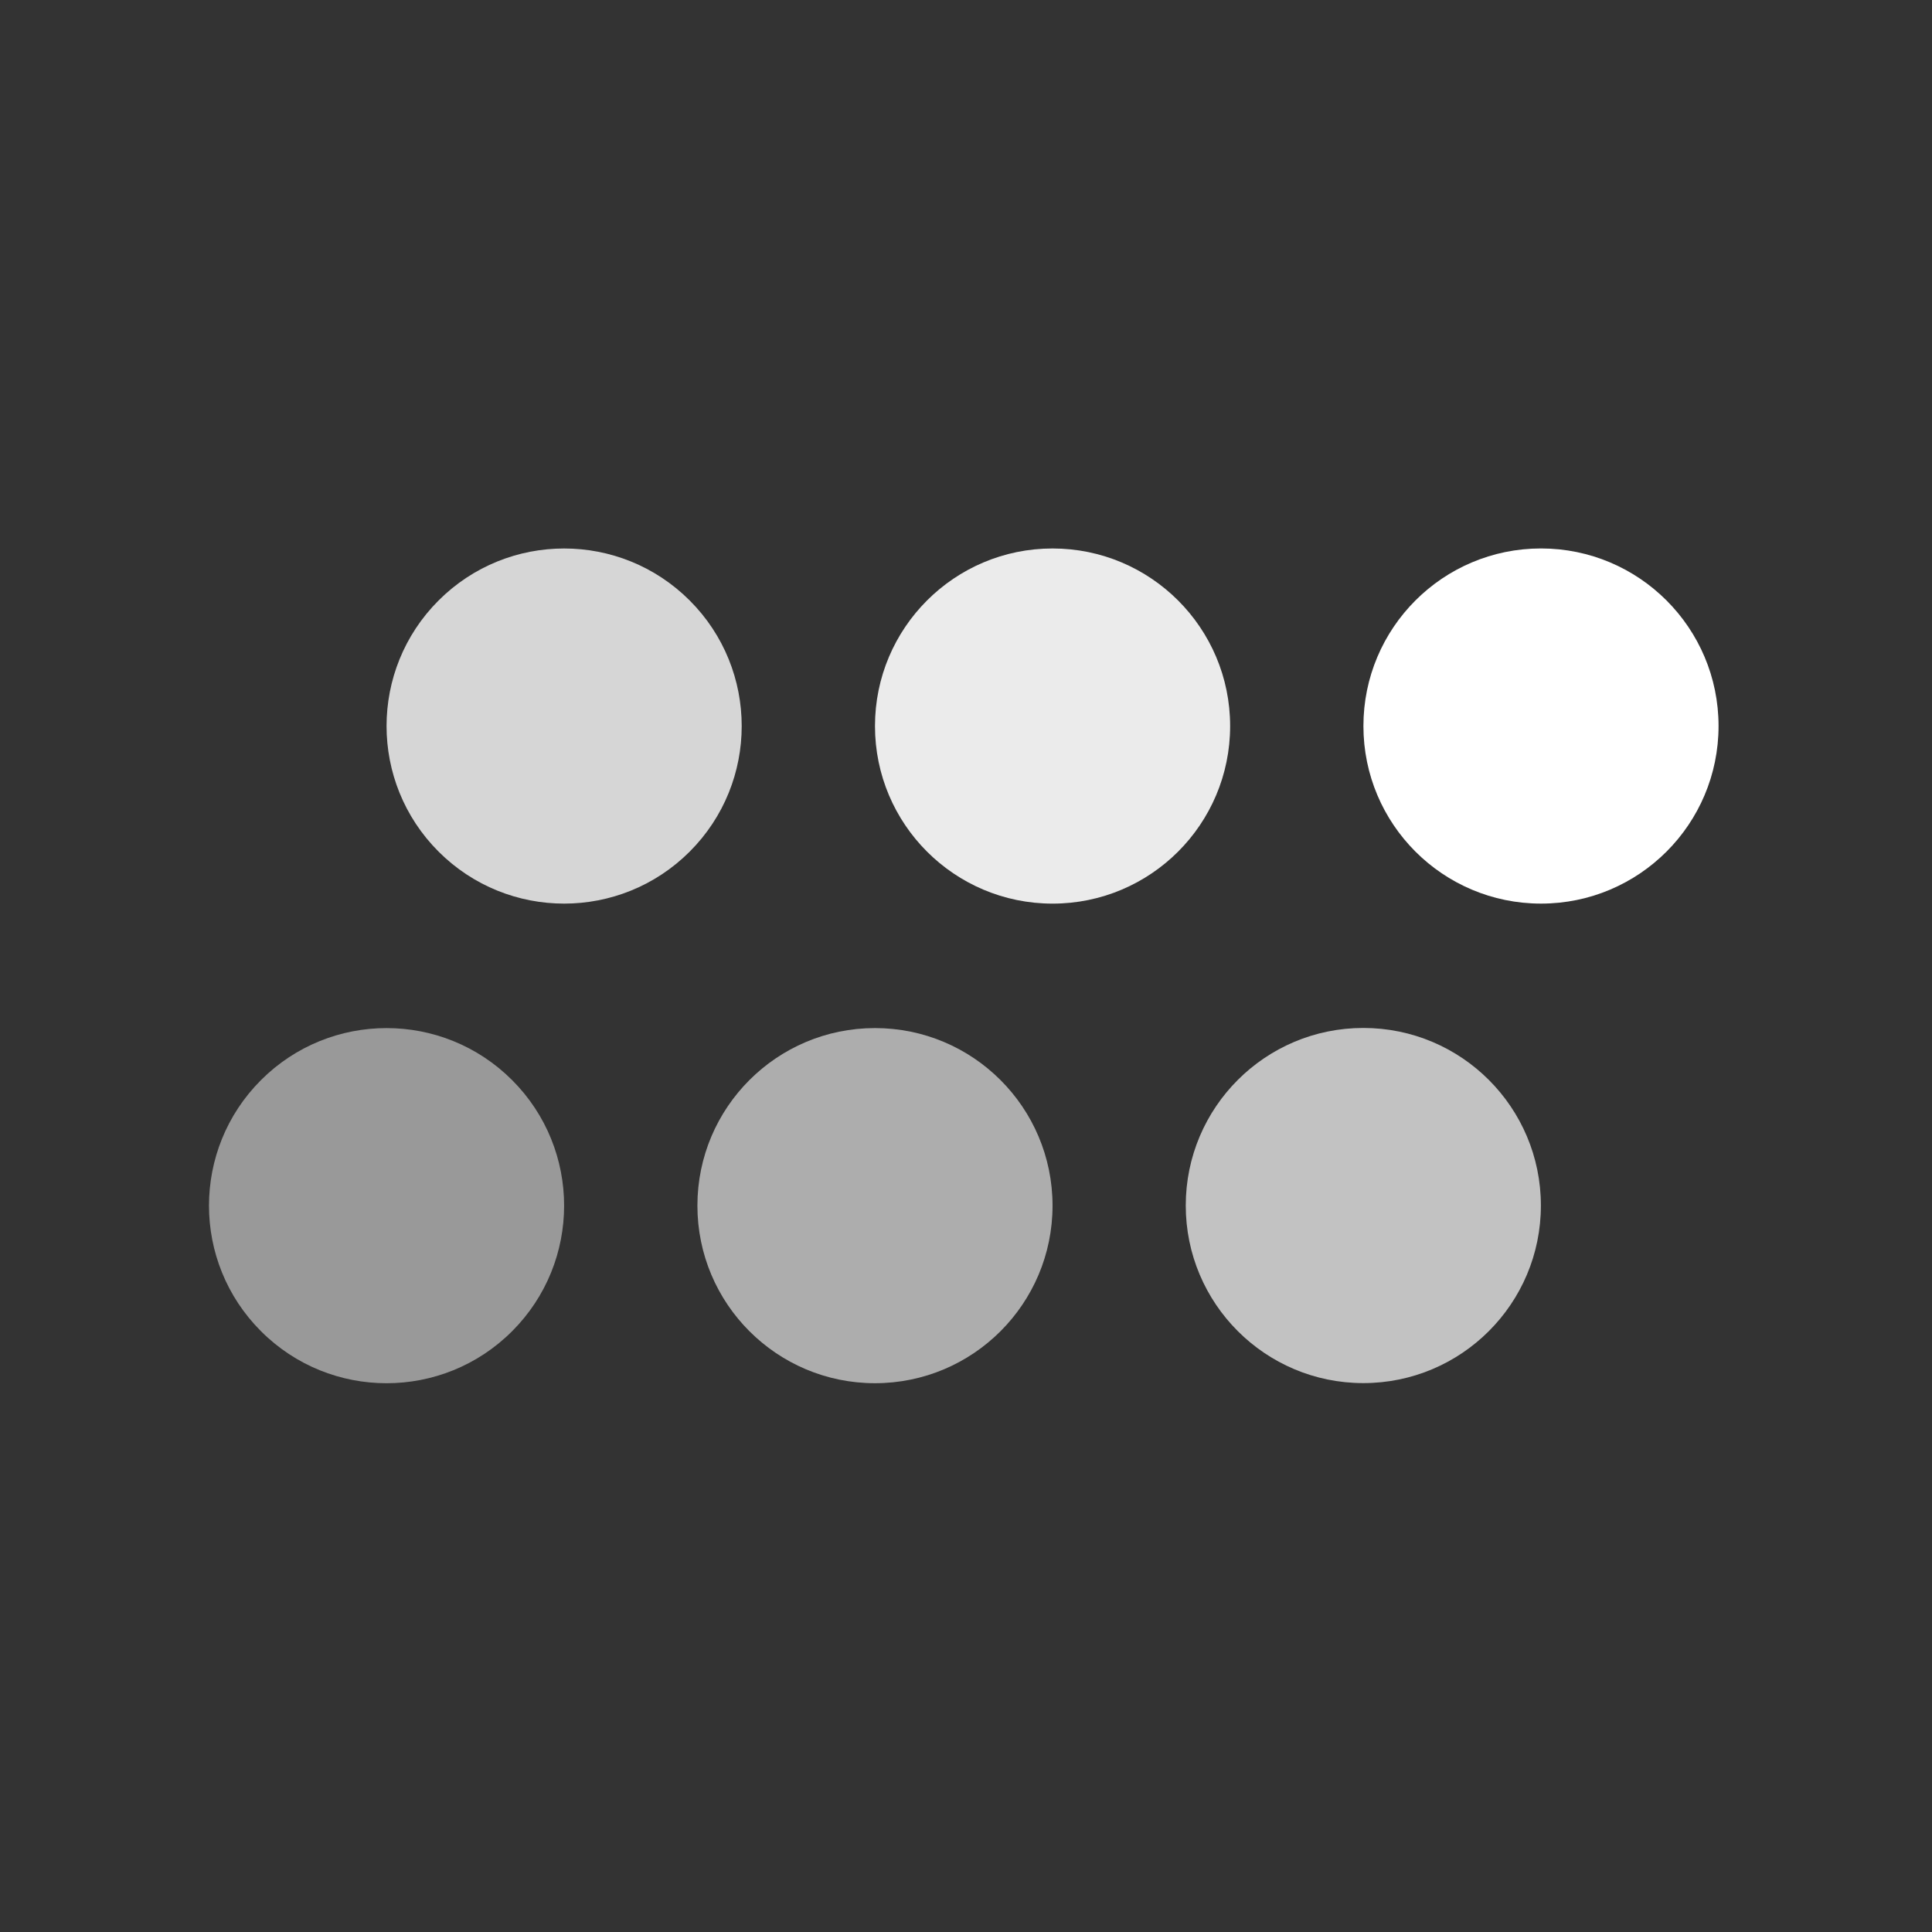
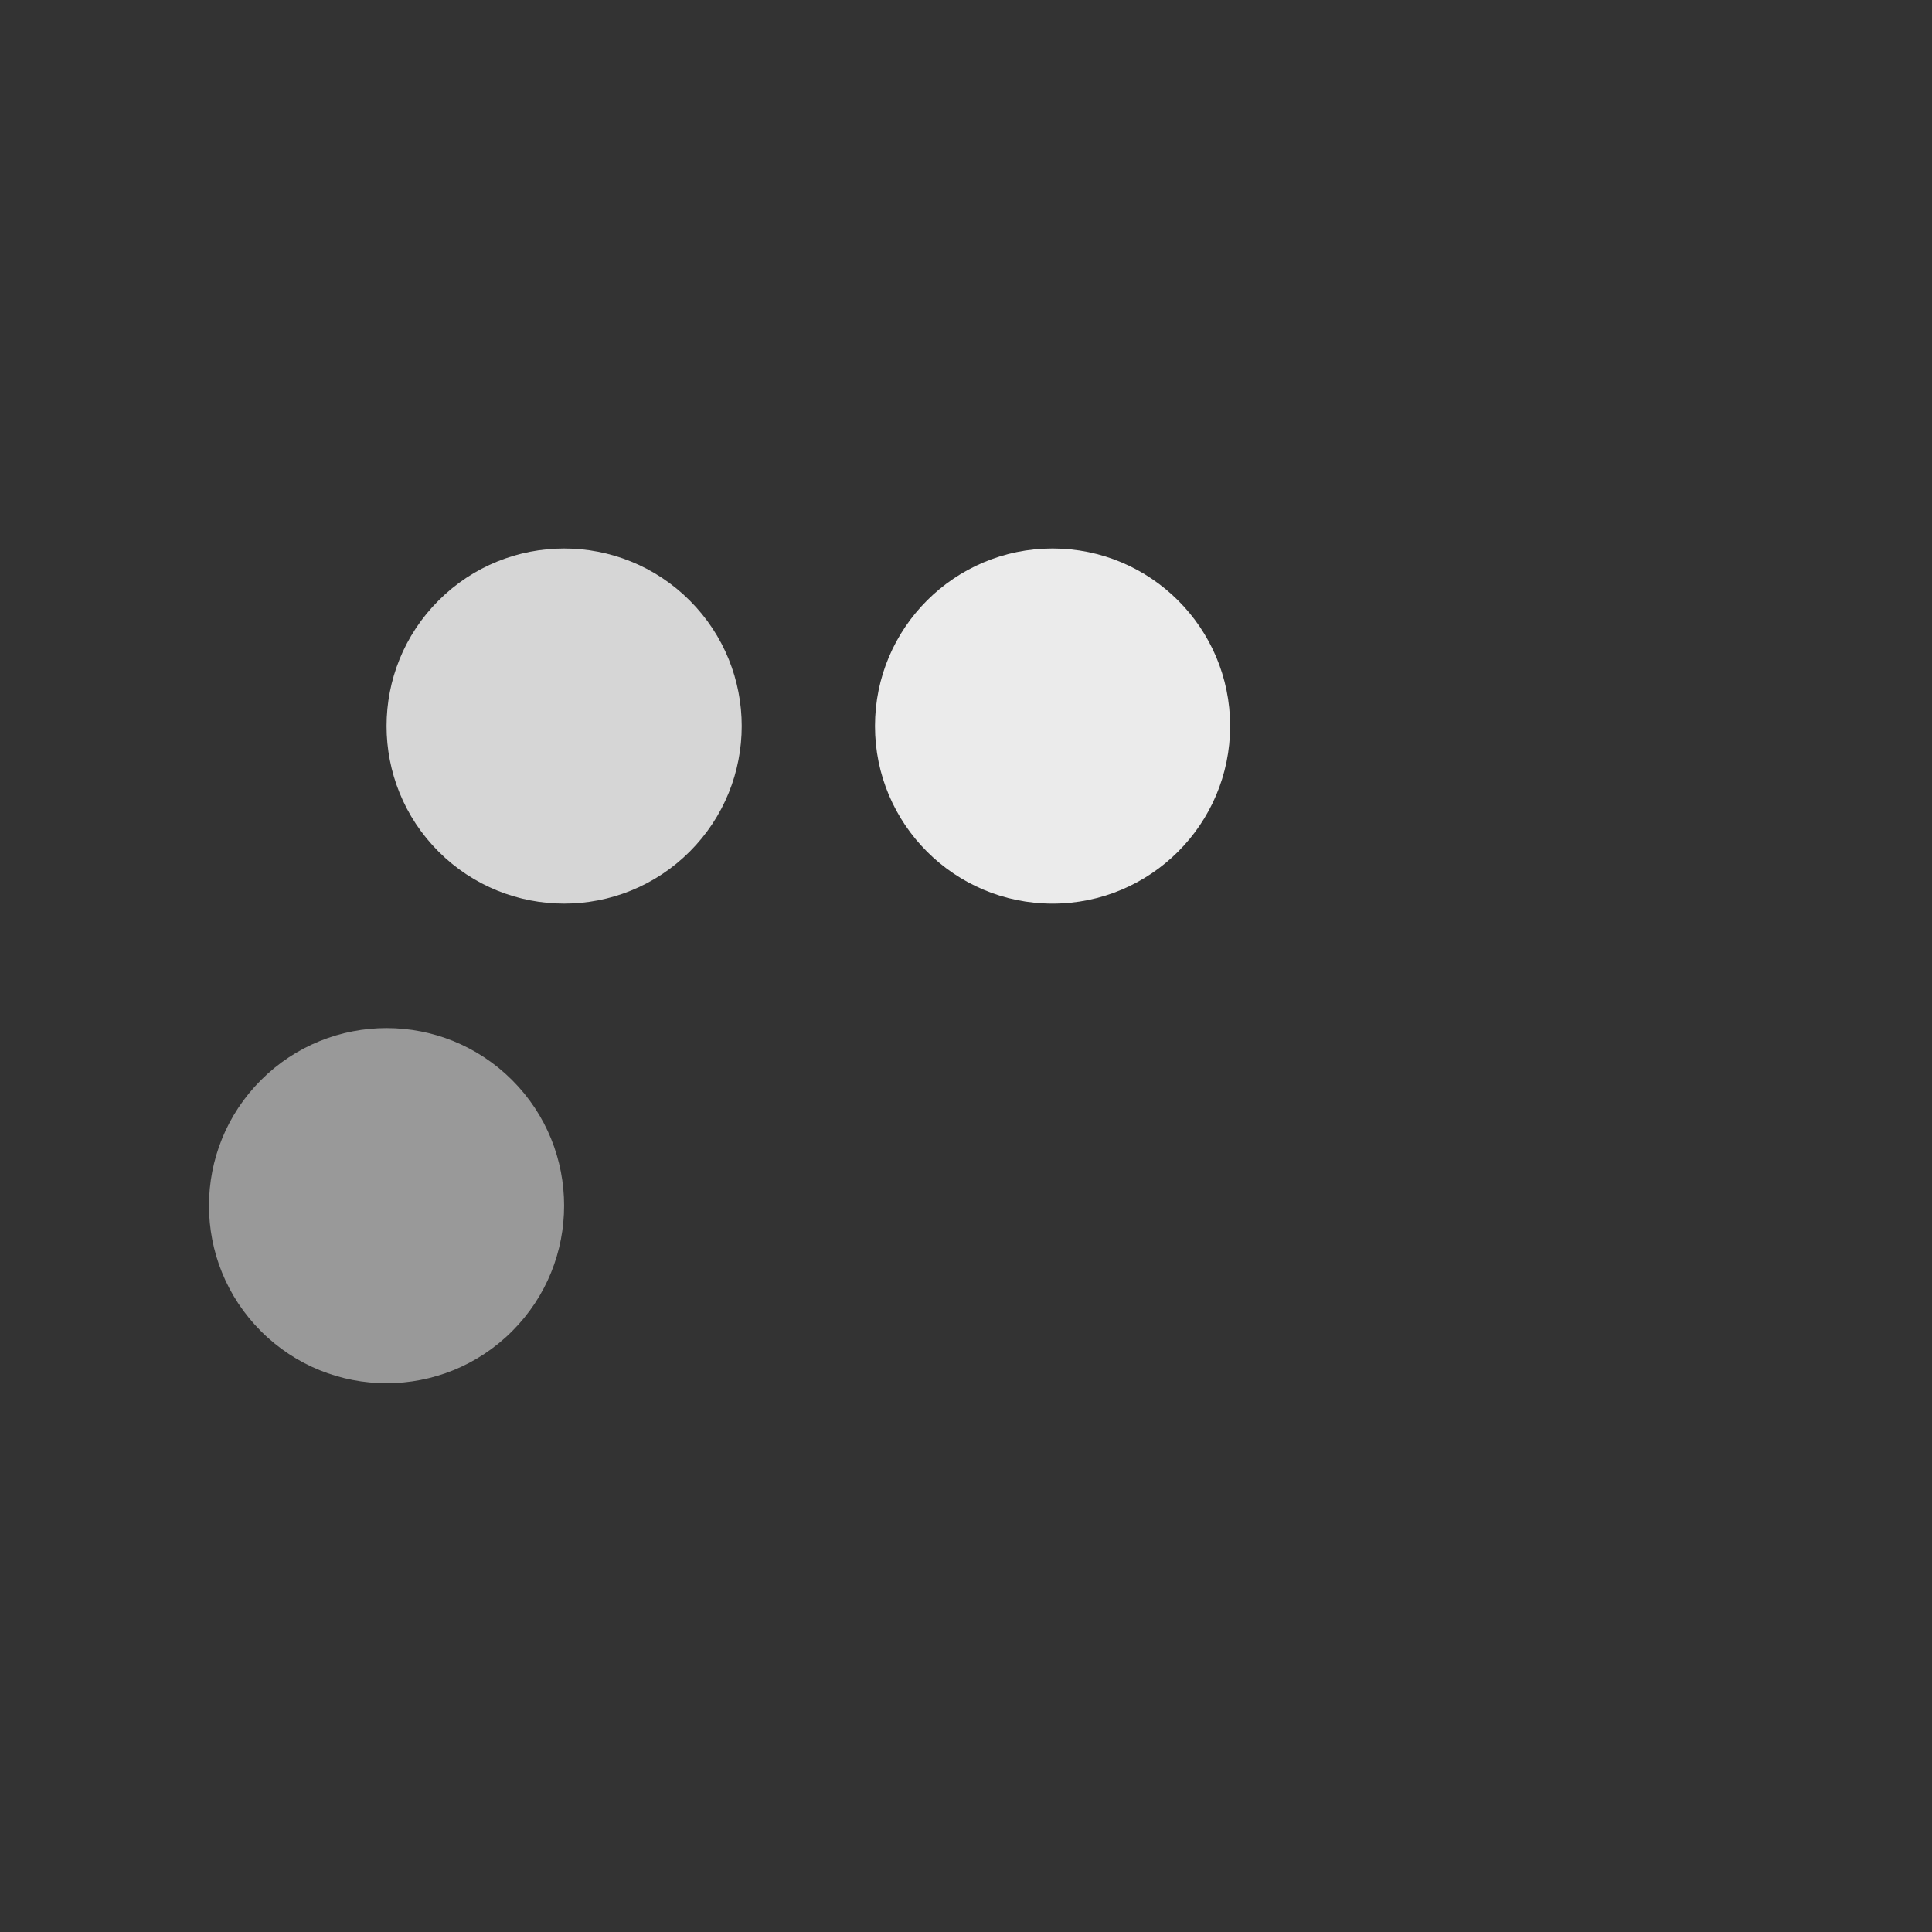
<svg xmlns="http://www.w3.org/2000/svg" width="91" height="91" viewBox="0 0 91 91" fill="none">
  <rect x="0" y="0" width="91" height="91" fill="#333333" stroke="none" />
-   <path d="M72.583 42.561C77.202 42.561 80.946 38.816 80.946 34.197C80.946 29.578 77.202 25.833 72.583 25.833C67.963 25.833 64.219 29.578 64.219 34.197C64.219 38.816 67.963 42.561 72.583 42.561Z" fill="white" />
  <path opacity="0.9" d="M49.577 42.562C54.196 42.562 57.941 38.817 57.941 34.198C57.941 29.579 54.196 25.834 49.577 25.834C44.958 25.834 41.213 29.579 41.213 34.198C41.213 38.817 44.958 42.562 49.577 42.562Z" fill="white" />
  <path opacity="0.8" d="M32.486 40.112C35.752 36.846 35.752 31.55 32.486 28.284C29.219 25.018 23.924 25.018 20.657 28.284C17.391 31.55 17.391 36.846 20.657 40.112C23.924 43.378 29.219 43.378 32.486 40.112Z" fill="white" />
-   <path opacity="0.7" d="M64.214 65.146C68.834 65.146 72.578 61.401 72.578 56.782C72.578 52.163 68.834 48.418 64.214 48.418C59.595 48.418 55.851 52.163 55.851 56.782C55.851 61.401 59.595 65.146 64.214 65.146Z" fill="white" />
-   <path opacity="0.6" d="M41.212 65.151C45.832 65.151 49.576 61.407 49.576 56.788C49.576 52.168 45.832 48.424 41.212 48.424C36.593 48.424 32.849 52.168 32.849 56.788C32.849 61.407 36.593 65.151 41.212 65.151Z" fill="white" />
  <path opacity="0.5" d="M24.121 62.702C27.387 59.436 27.387 54.14 24.121 50.874C20.855 47.608 15.559 47.608 12.293 50.874C9.027 54.14 9.027 59.436 12.293 62.702C15.559 65.969 20.855 65.969 24.121 62.702Z" fill="white" />
</svg>